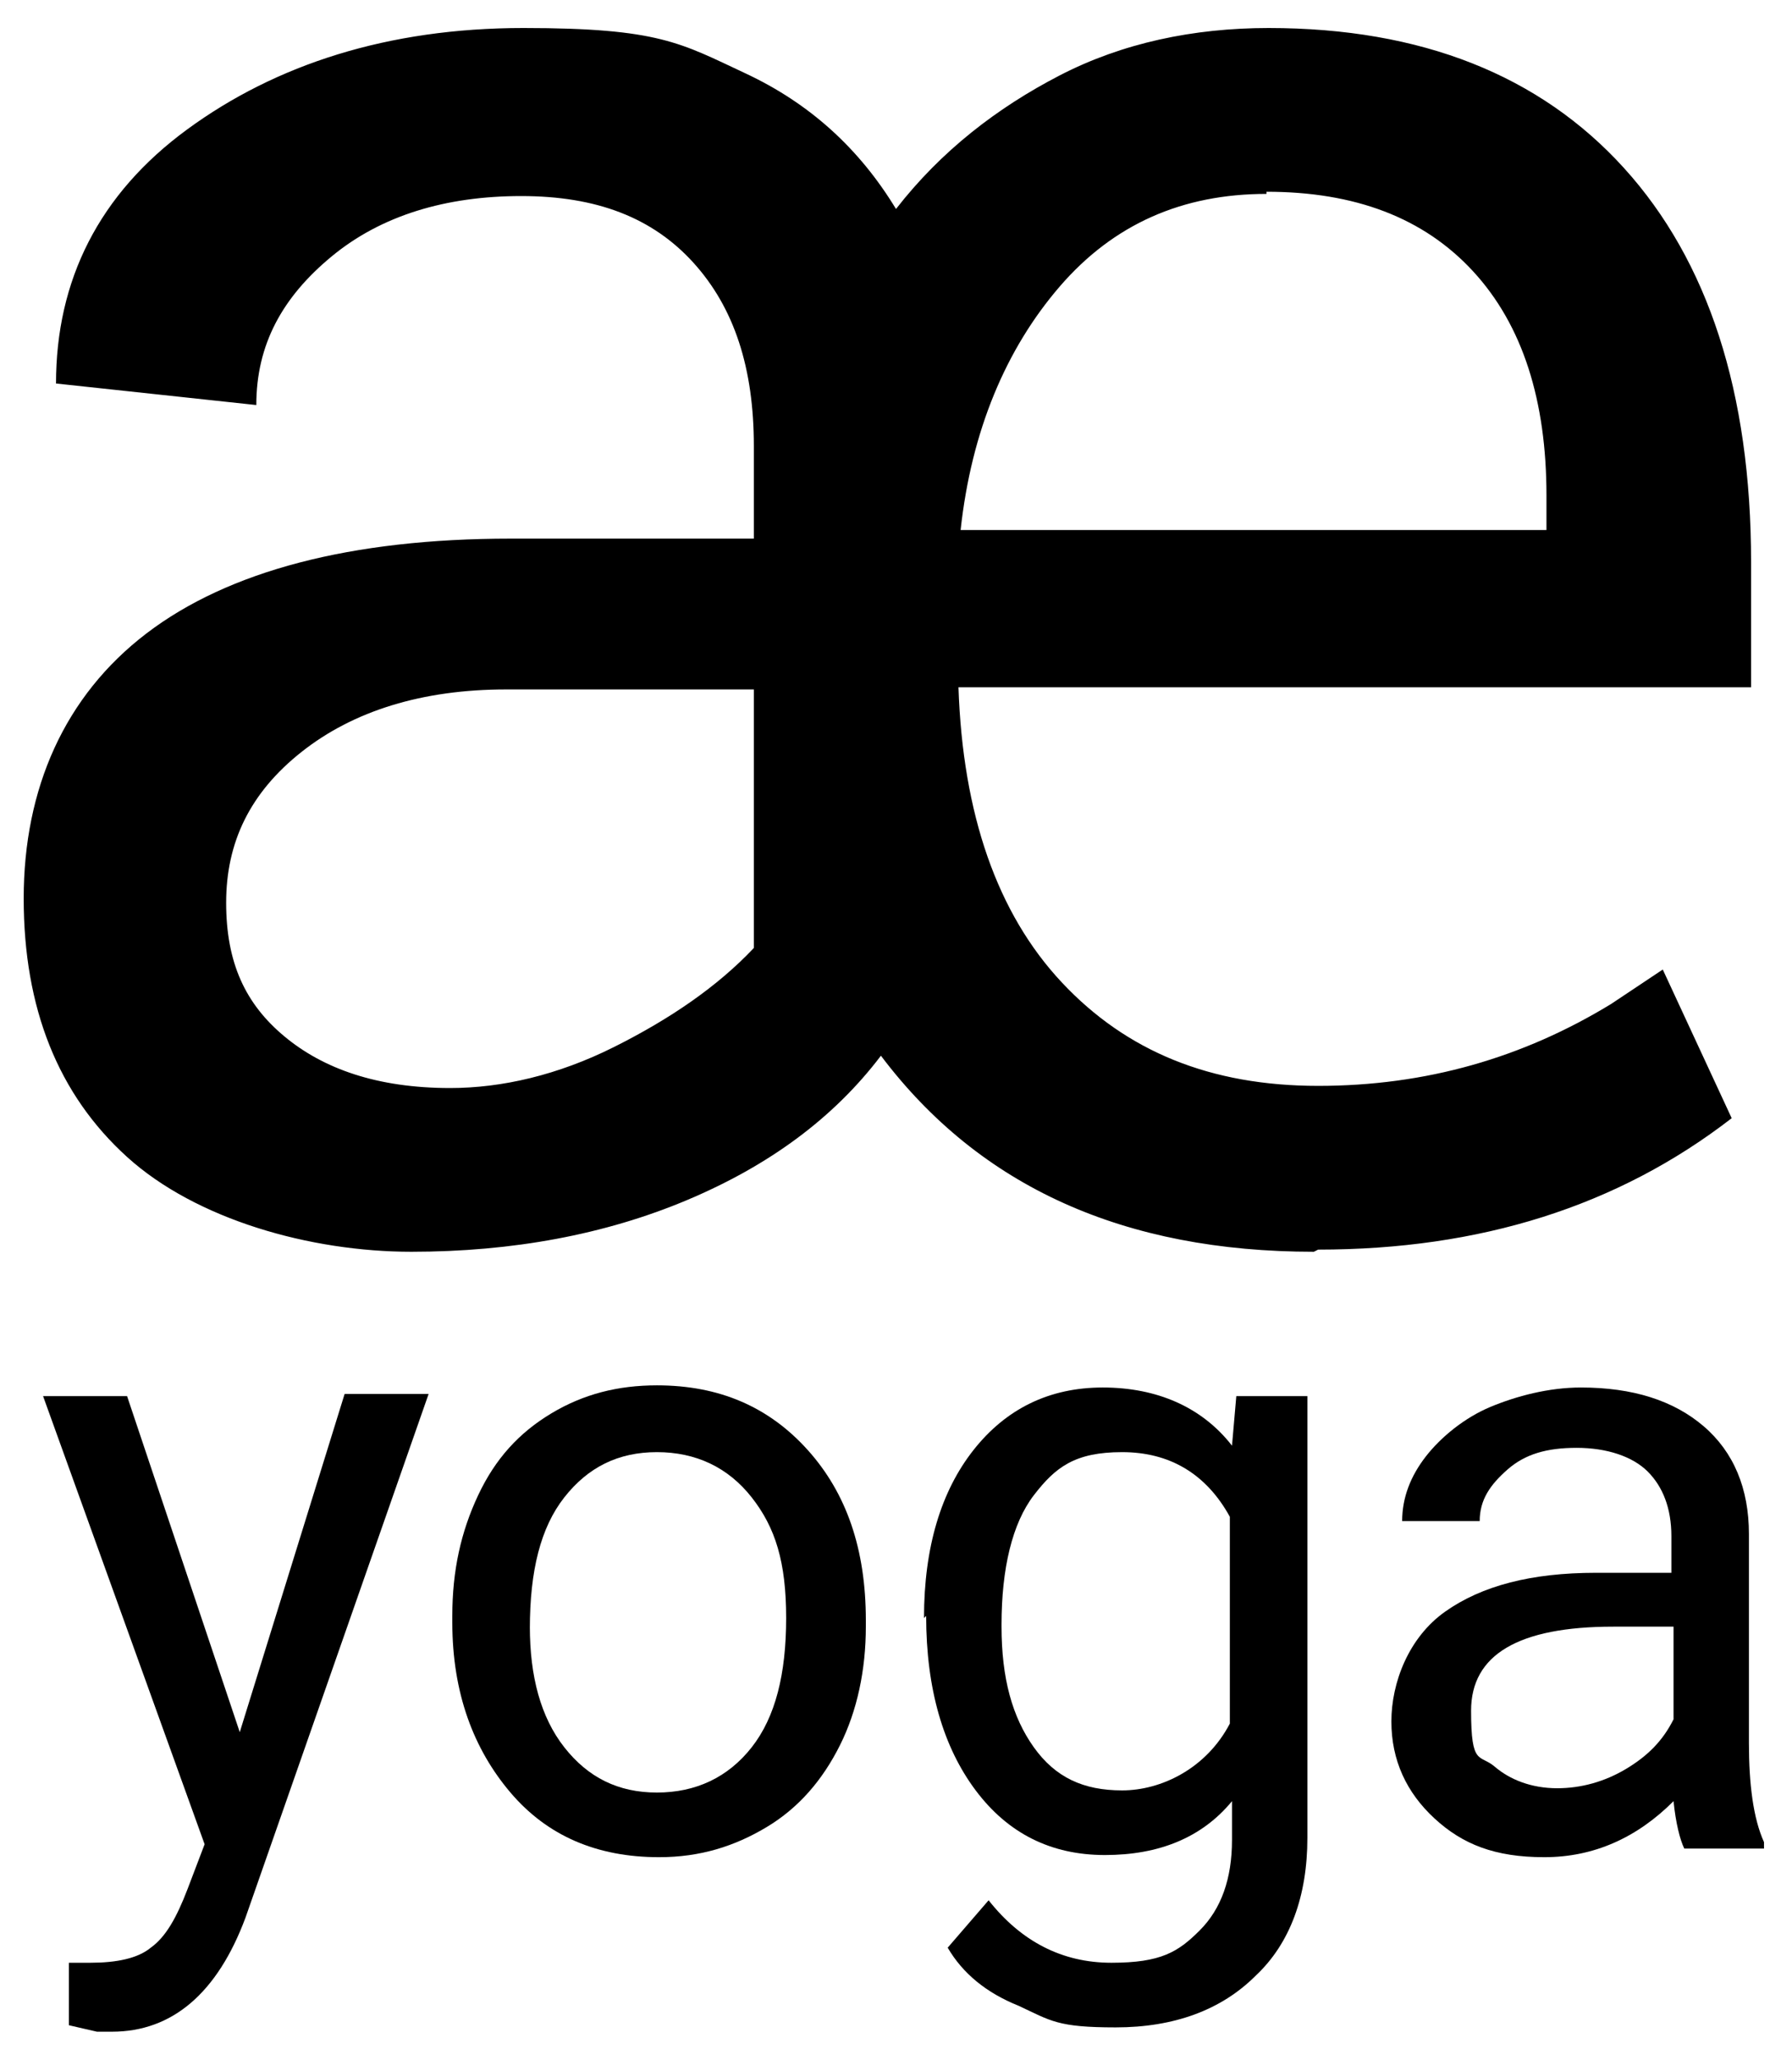
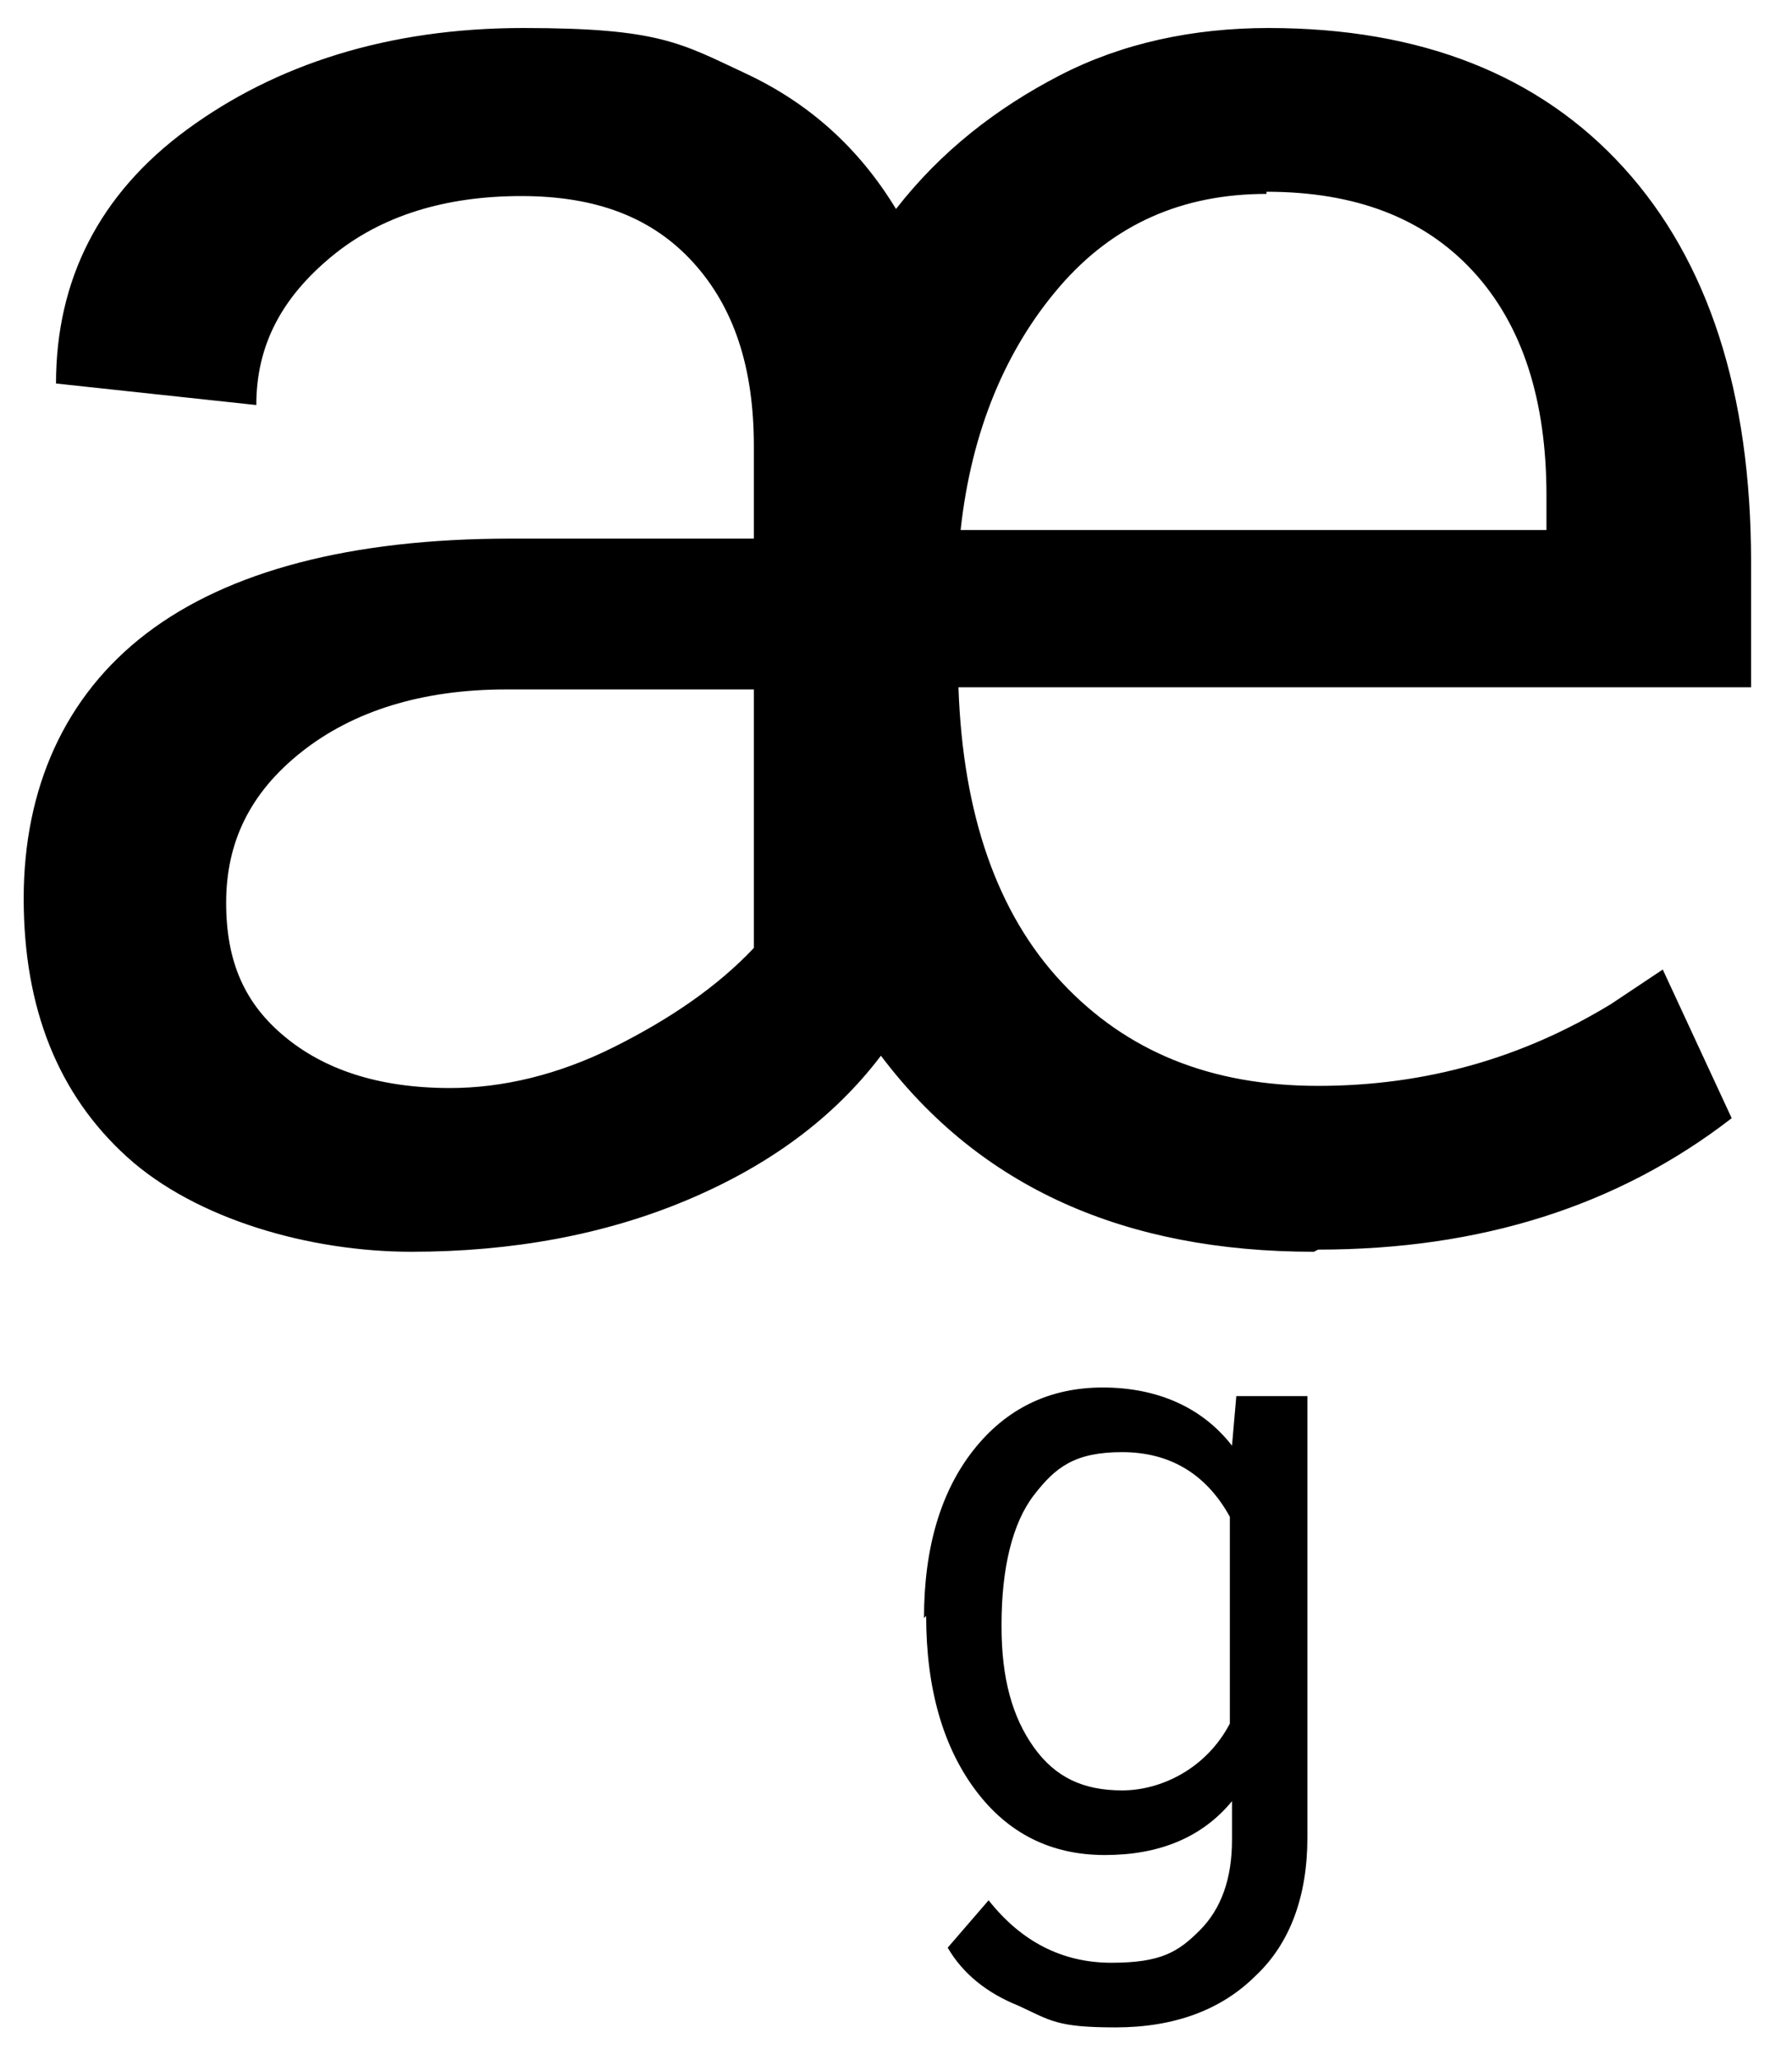
<svg xmlns="http://www.w3.org/2000/svg" id="Ebene_1" width="83.2" height="95.6" version="1.1" viewBox="0 0 83.2 95.6">
  <path d="M61,58.1c-8.8,0-15.5-3-20.1-9.1-2.2,2.9-5.2,5.1-9,6.7s-8.1,2.4-12.8,2.4-10-1.5-13.2-4.4-4.8-6.9-4.8-12,1.9-9.4,5.7-12.3,9.5-4.4,16.9-4.4h11.3v-4.3c0-3.6-.9-6.4-2.8-8.5s-4.5-3.1-8-3.1-6.5.9-8.8,2.8-3.5,4.1-3.5,6.9l-9.3-1c0-4.8,2-8.8,6.1-11.8S18,1.3,24.3,1.3s7.3.7,10.3,2.1,5.3,3.5,7,6.3c2.1-2.7,4.7-4.7,7.6-6.2s6.2-2.2,9.7-2.2c7.1,0,12.6,2.2,16.5,6.5s5.9,10.4,5.9,18.3v5.8h-36.8c.2,5.9,1.8,10.5,4.8,13.7s6.9,4.8,11.9,4.8,9.5-1.3,13.6-3.8l2.4-1.6,3.2,6.9c-5.3,4.1-11.7,6.1-19.2,6.1ZM20.9,50.5c2.4,0,5-.6,7.6-1.9s4.8-2.8,6.5-4.6v-12h-11.5c-3.9,0-7.1,1-9.5,2.9s-3.5,4.2-3.5,7,.9,4.7,2.7,6.2,4.3,2.4,7.7,2.4ZM58.8,9c-3.9,0-7.1,1.4-9.6,4.3s-4.1,6.7-4.6,11.3h27.2v-1.6c0-4.4-1.1-7.9-3.4-10.4s-5.5-3.7-9.6-3.7Z" />
  <g>
-     <path d="M11.1,80.5l4.9-15.8h3.9l-8.5,24.3c-1.3,3.5-3.4,5.3-6.2,5.3h-.7c0,0-1.3-.3-1.3-.3v-2.9h1c1.2,0,2.2-.2,2.8-.7.7-.5,1.2-1.4,1.7-2.7l.8-2.1-7.5-20.8h3.9l5.3,15.8Z" />
-     <path d="M21,75c0-2.1.4-3.9,1.2-5.6s1.9-2.9,3.4-3.8,3.1-1.3,4.9-1.3c2.9,0,5.2,1,7,3s2.7,4.6,2.7,7.9v.3c0,2-.4,3.9-1.2,5.5s-1.9,2.9-3.4,3.8c-1.5.9-3.1,1.4-5,1.4-2.9,0-5.2-1-6.9-3s-2.7-4.6-2.7-7.9v-.3ZM24.6,75.5c0,2.3.5,4.2,1.6,5.6s2.5,2.1,4.3,2.1,3.3-.7,4.4-2.1,1.6-3.4,1.6-6-.5-4.2-1.6-5.6-2.6-2.1-4.4-2.1-3.2.7-4.3,2.1-1.6,3.4-1.6,6.1Z" />
    <path d="M42.9,75.1c0-3.3.8-5.9,2.3-7.8s3.5-2.9,6-2.9,4.6.9,6,2.7l.2-2.3h3.3v20.5c0,2.7-.8,4.9-2.4,6.4-1.6,1.6-3.8,2.4-6.5,2.4s-3-.3-4.5-1c-1.5-.6-2.6-1.5-3.3-2.7l1.9-2.2c1.5,1.9,3.4,2.9,5.7,2.9s3.1-.5,4.1-1.5c1-1,1.5-2.4,1.5-4.2v-1.8c-1.4,1.7-3.4,2.5-5.9,2.5s-4.5-1-6-3-2.3-4.7-2.3-8.1ZM46.5,75.5c0,2.4.5,4.2,1.5,5.6s2.3,2,4.1,2,3.9-1,5-3.1v-9.6c-1.1-2-2.8-3-5-3s-3.1.7-4.1,2-1.5,3.4-1.5,6Z" />
-     <path d="M78.2,85.8c-.2-.4-.4-1.2-.5-2.2-1.7,1.7-3.7,2.6-6,2.6s-3.8-.6-5.1-1.8c-1.3-1.2-2-2.7-2-4.5s.8-3.9,2.5-5.1,4-1.8,7-1.8h3.5v-1.7c0-1.3-.4-2.3-1.1-3s-1.9-1.1-3.3-1.1-2.4.3-3.2,1-1.3,1.4-1.3,2.4h-3.6c0-1.1.4-2.1,1.1-3s1.8-1.8,3-2.3,2.7-.9,4.2-.9c2.4,0,4.3.6,5.7,1.8s2.1,2.9,2.1,5v9.7c0,1.9.2,3.5.7,4.6v.3h-3.8ZM72.3,83c1.1,0,2.2-.3,3.2-.9s1.7-1.3,2.2-2.3v-4.3h-2.8c-4.4,0-6.6,1.3-6.6,3.9s.4,2,1.1,2.6,1.7,1,2.9,1Z" />
  </g>
</svg>